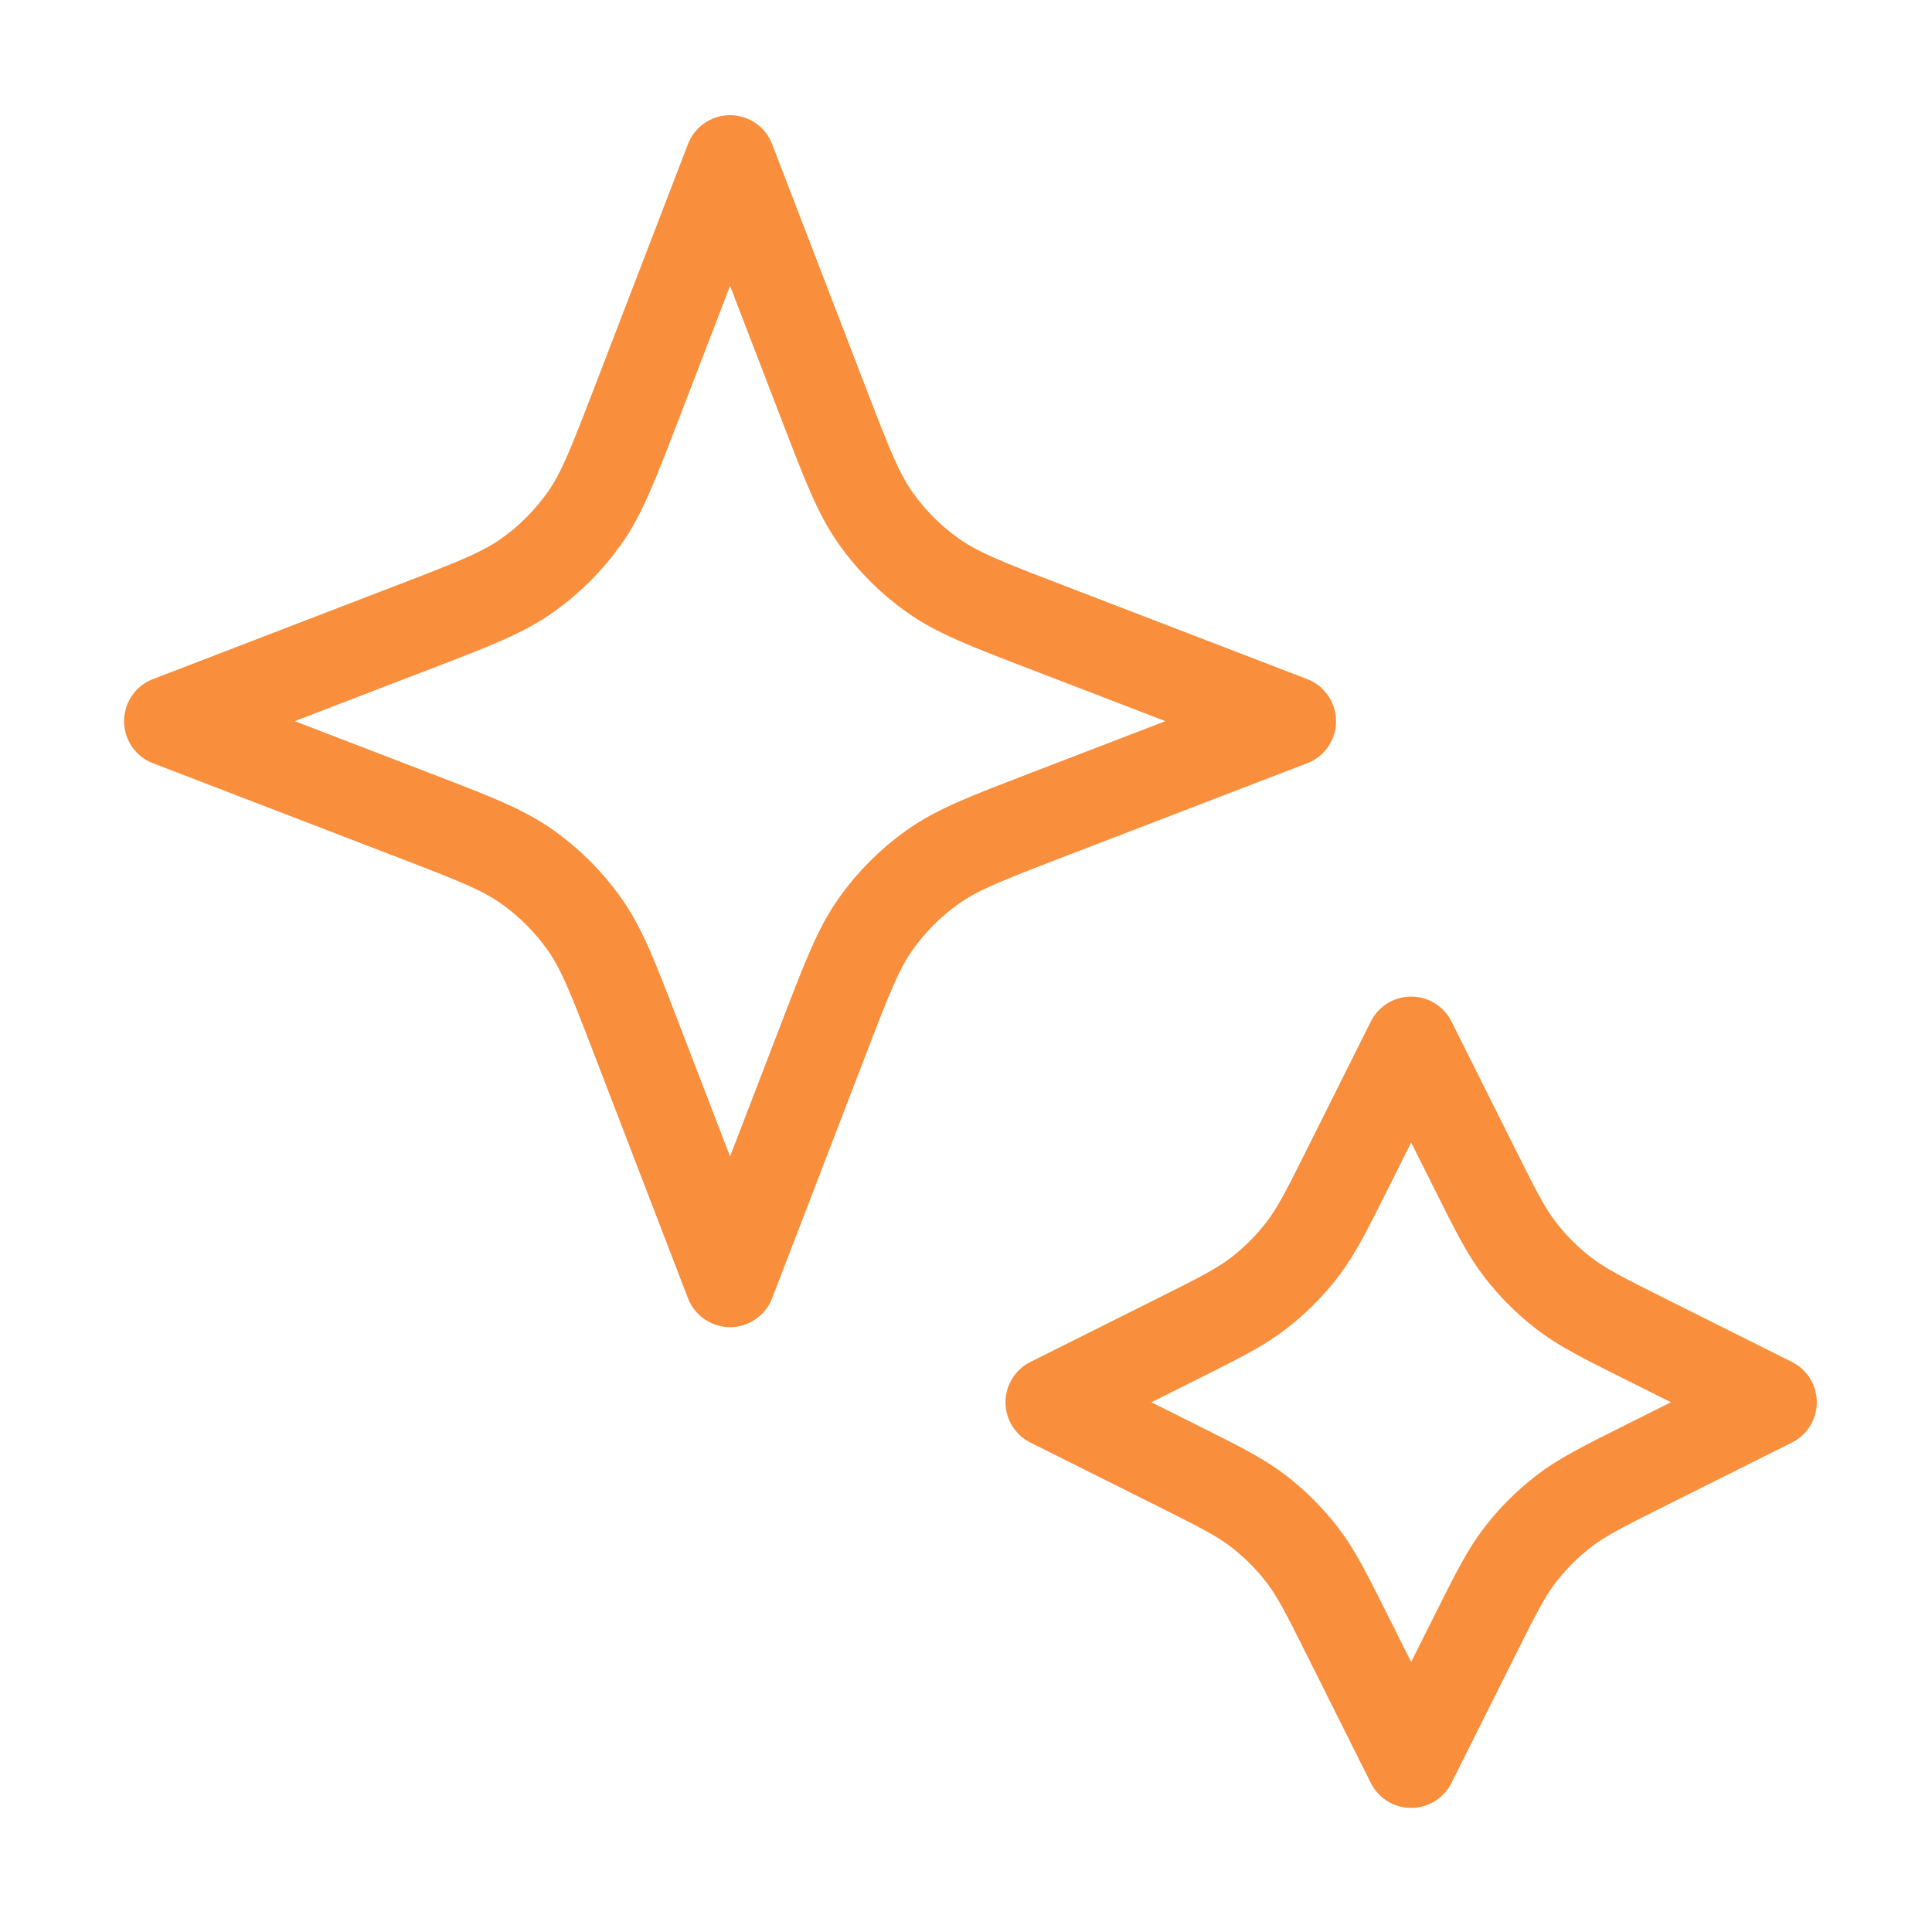
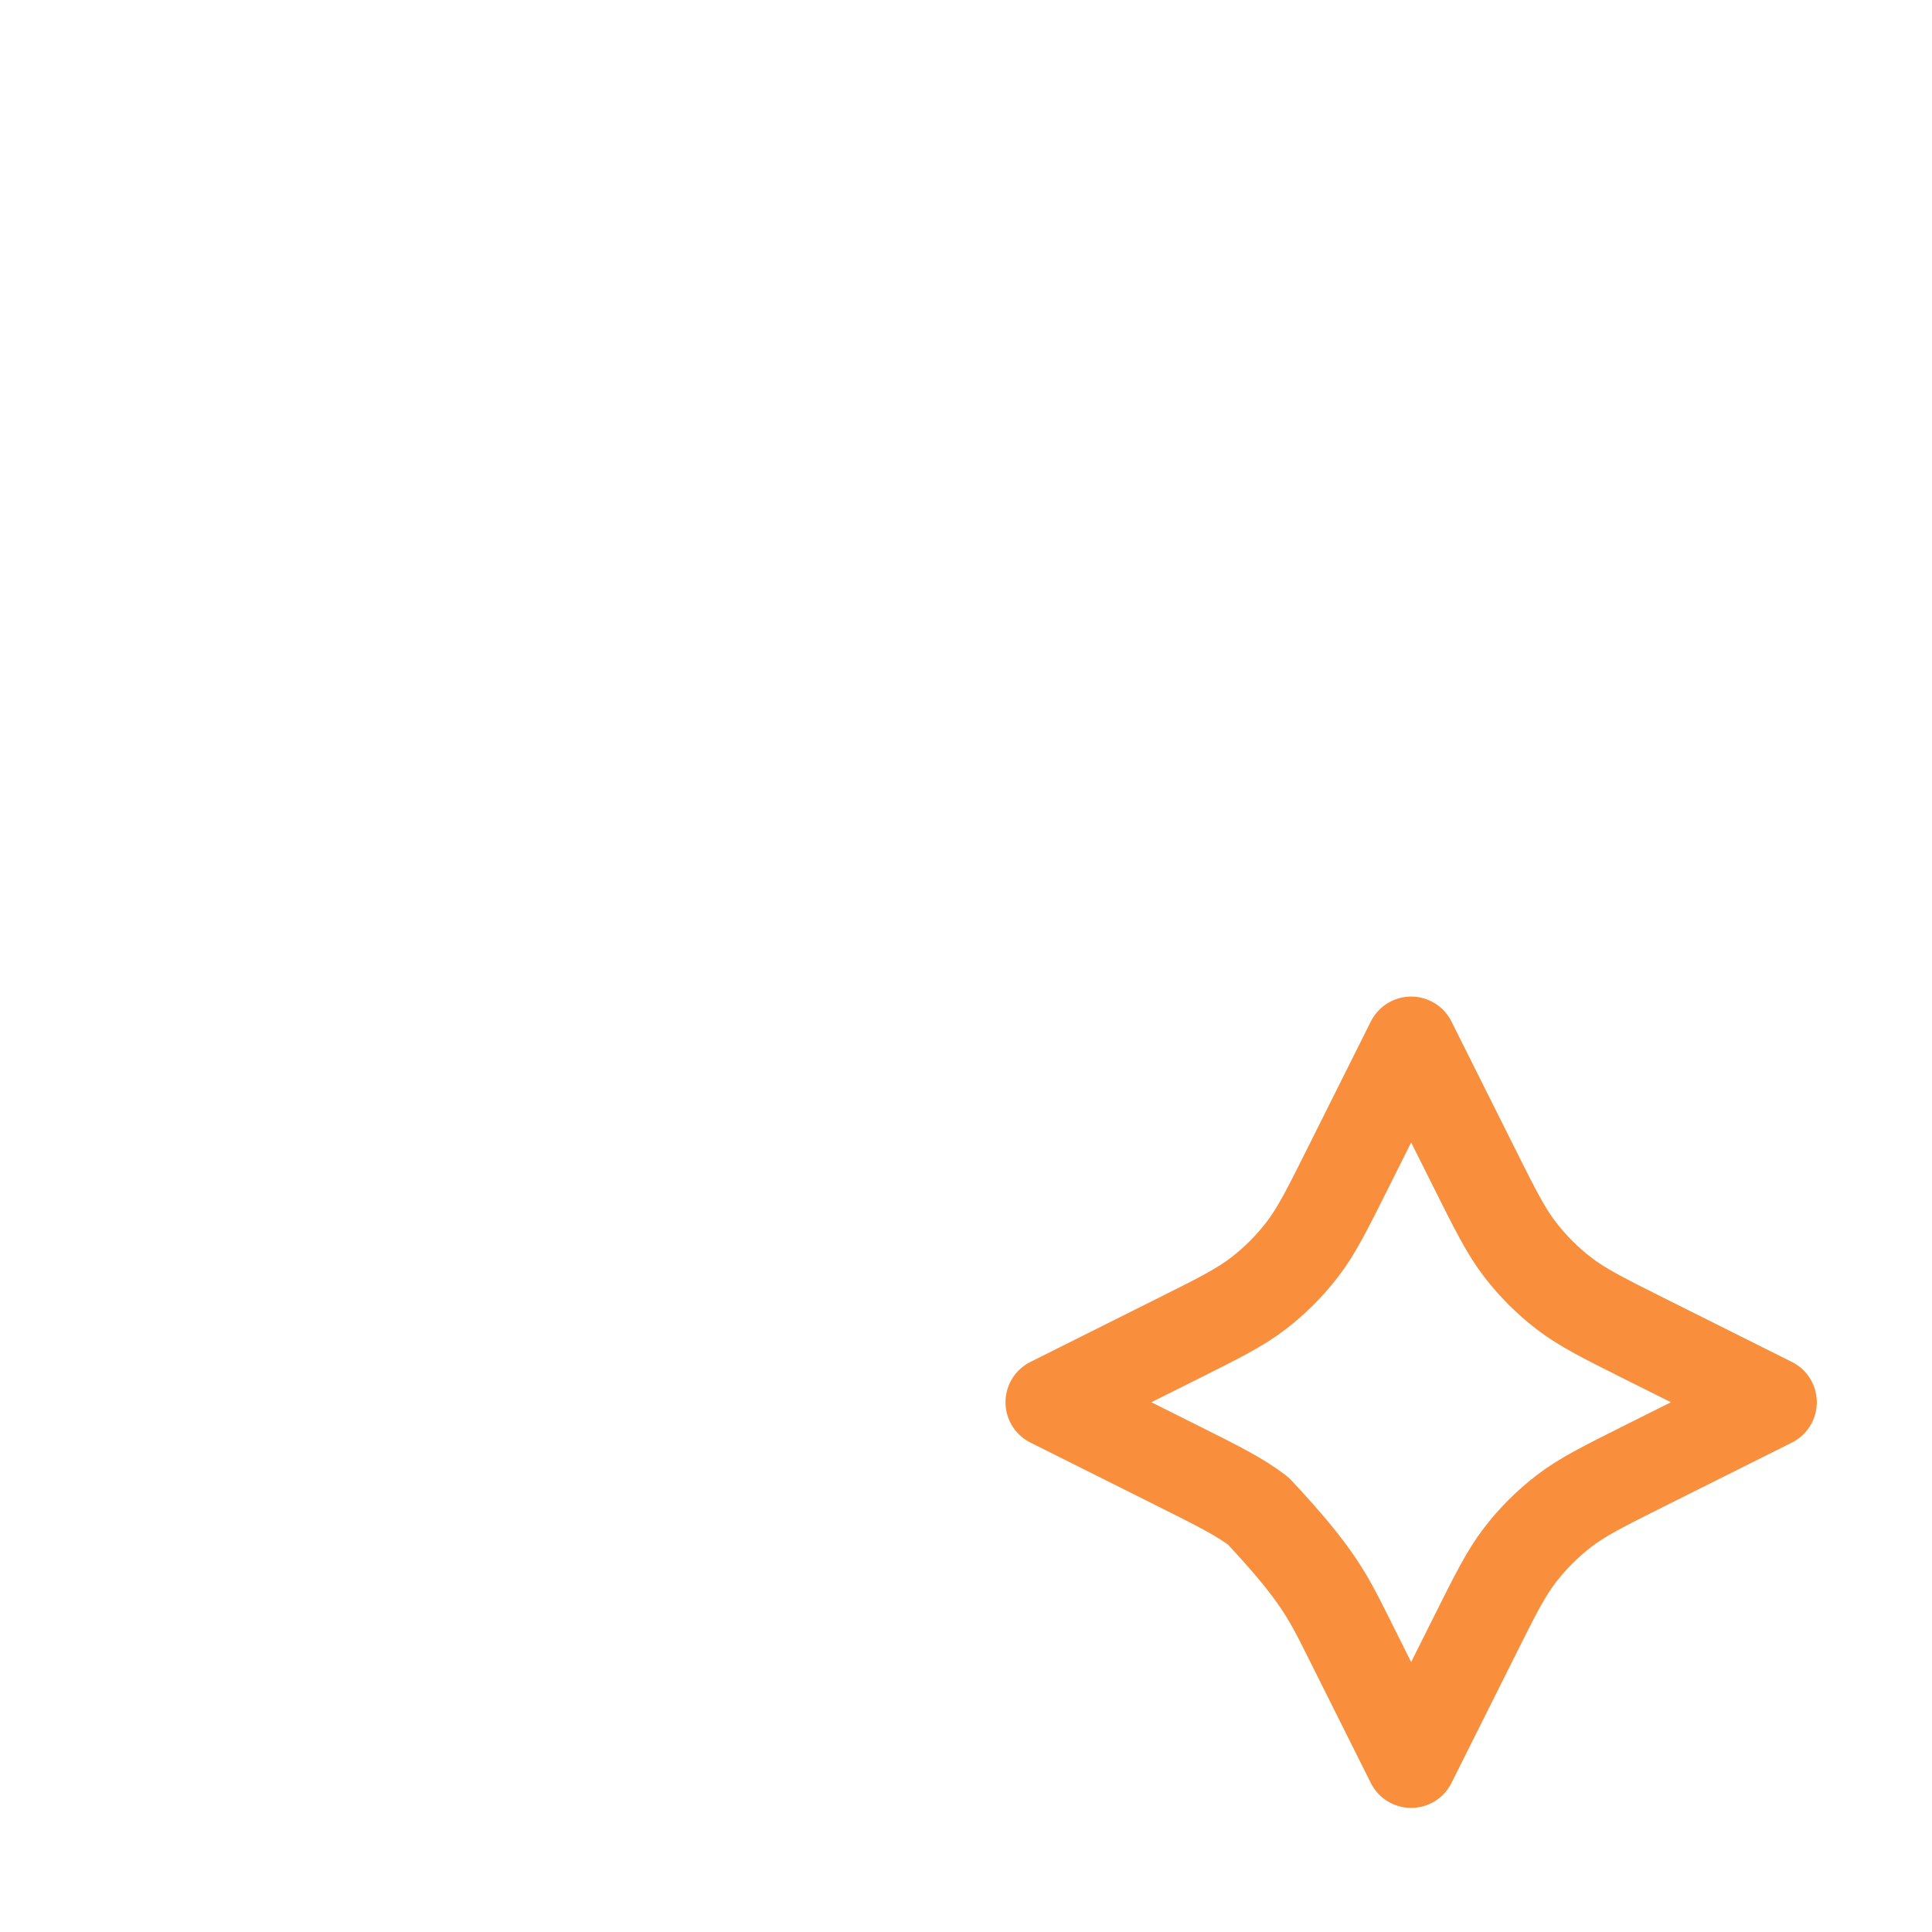
<svg xmlns="http://www.w3.org/2000/svg" fill="none" viewBox="0 0 62 62" height="62" width="62">
-   <path stroke-linejoin="round" stroke-linecap="round" stroke-width="2.893" stroke="#F98E3C" d="M45.285 33.428L43.268 37.463C42.586 38.828 42.244 39.511 41.788 40.102C41.383 40.627 40.913 41.098 40.388 41.502C39.796 41.959 39.114 42.3 37.748 42.983L33.714 45L37.748 47.017C39.114 47.7 39.796 48.041 40.388 48.497C40.913 48.902 41.383 49.372 41.788 49.897C42.244 50.489 42.586 51.171 43.268 52.537L45.285 56.571L47.303 52.537C47.985 51.171 48.327 50.489 48.783 49.897C49.187 49.372 49.658 48.902 50.183 48.497C50.774 48.041 51.457 47.7 52.822 47.017L56.857 45L52.822 42.983C51.457 42.3 50.774 41.959 50.183 41.502C49.658 41.098 49.187 40.627 48.783 40.102C48.327 39.511 47.985 38.828 47.303 37.463L45.285 33.428Z" />
-   <path stroke-linejoin="round" stroke-linecap="round" stroke-width="2.893" stroke="#F98E3C" d="M23.428 5.143L20.398 13.023C19.672 14.908 19.31 15.851 18.746 16.644C18.246 17.346 17.632 17.96 16.929 18.46C16.136 19.024 15.194 19.387 13.308 20.112L5.428 23.143L13.308 26.173C15.194 26.898 16.136 27.261 16.929 27.825C17.632 28.325 18.246 28.939 18.746 29.642C19.31 30.434 19.672 31.377 20.398 33.263L23.428 41.143L26.459 33.263C27.184 31.377 27.547 30.434 28.111 29.642C28.61 28.939 29.224 28.325 29.927 27.825C30.72 27.261 31.663 26.898 33.548 26.173L41.428 23.143L33.548 20.112C31.663 19.387 30.72 19.024 29.927 18.46C29.224 17.96 28.61 17.346 28.111 16.644C27.547 15.851 27.184 14.908 26.459 13.023L23.428 5.143Z" />
+   <path stroke-linejoin="round" stroke-linecap="round" stroke-width="2.893" stroke="#F98E3C" d="M45.285 33.428L43.268 37.463C42.586 38.828 42.244 39.511 41.788 40.102C41.383 40.627 40.913 41.098 40.388 41.502C39.796 41.959 39.114 42.3 37.748 42.983L33.714 45L37.748 47.017C39.114 47.7 39.796 48.041 40.388 48.497C42.244 50.489 42.586 51.171 43.268 52.537L45.285 56.571L47.303 52.537C47.985 51.171 48.327 50.489 48.783 49.897C49.187 49.372 49.658 48.902 50.183 48.497C50.774 48.041 51.457 47.7 52.822 47.017L56.857 45L52.822 42.983C51.457 42.3 50.774 41.959 50.183 41.502C49.658 41.098 49.187 40.627 48.783 40.102C48.327 39.511 47.985 38.828 47.303 37.463L45.285 33.428Z" />
</svg>